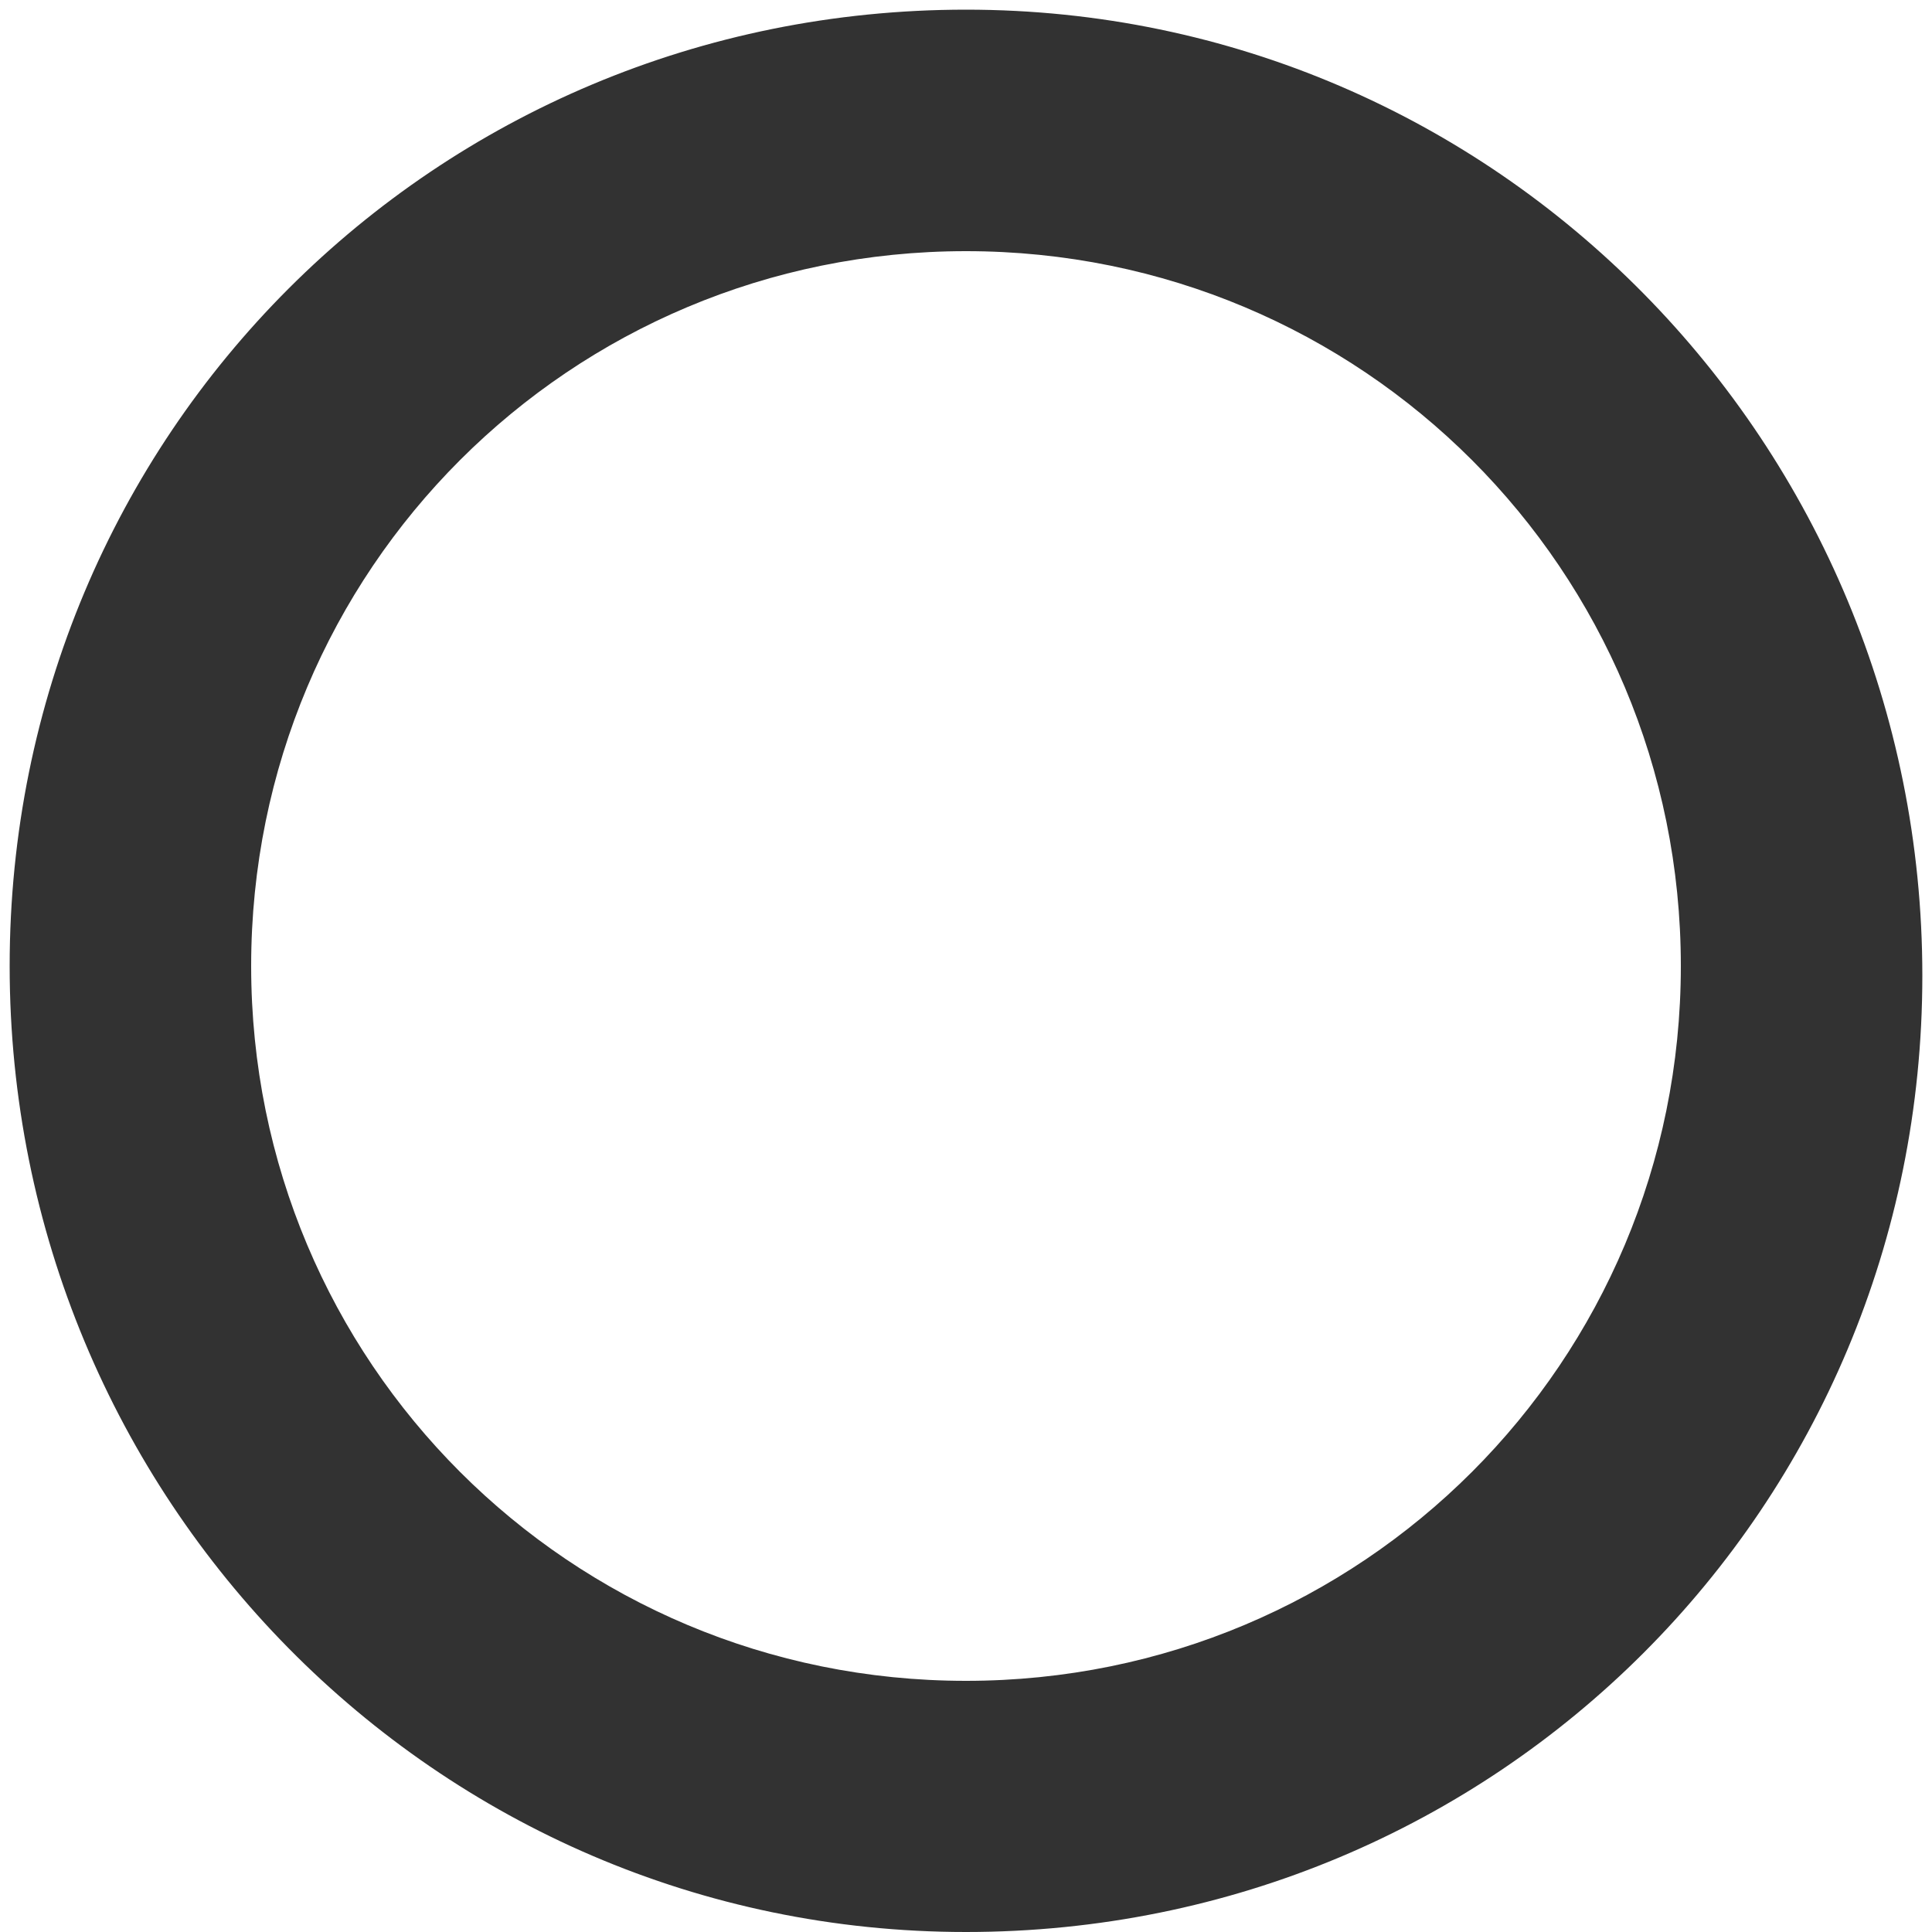
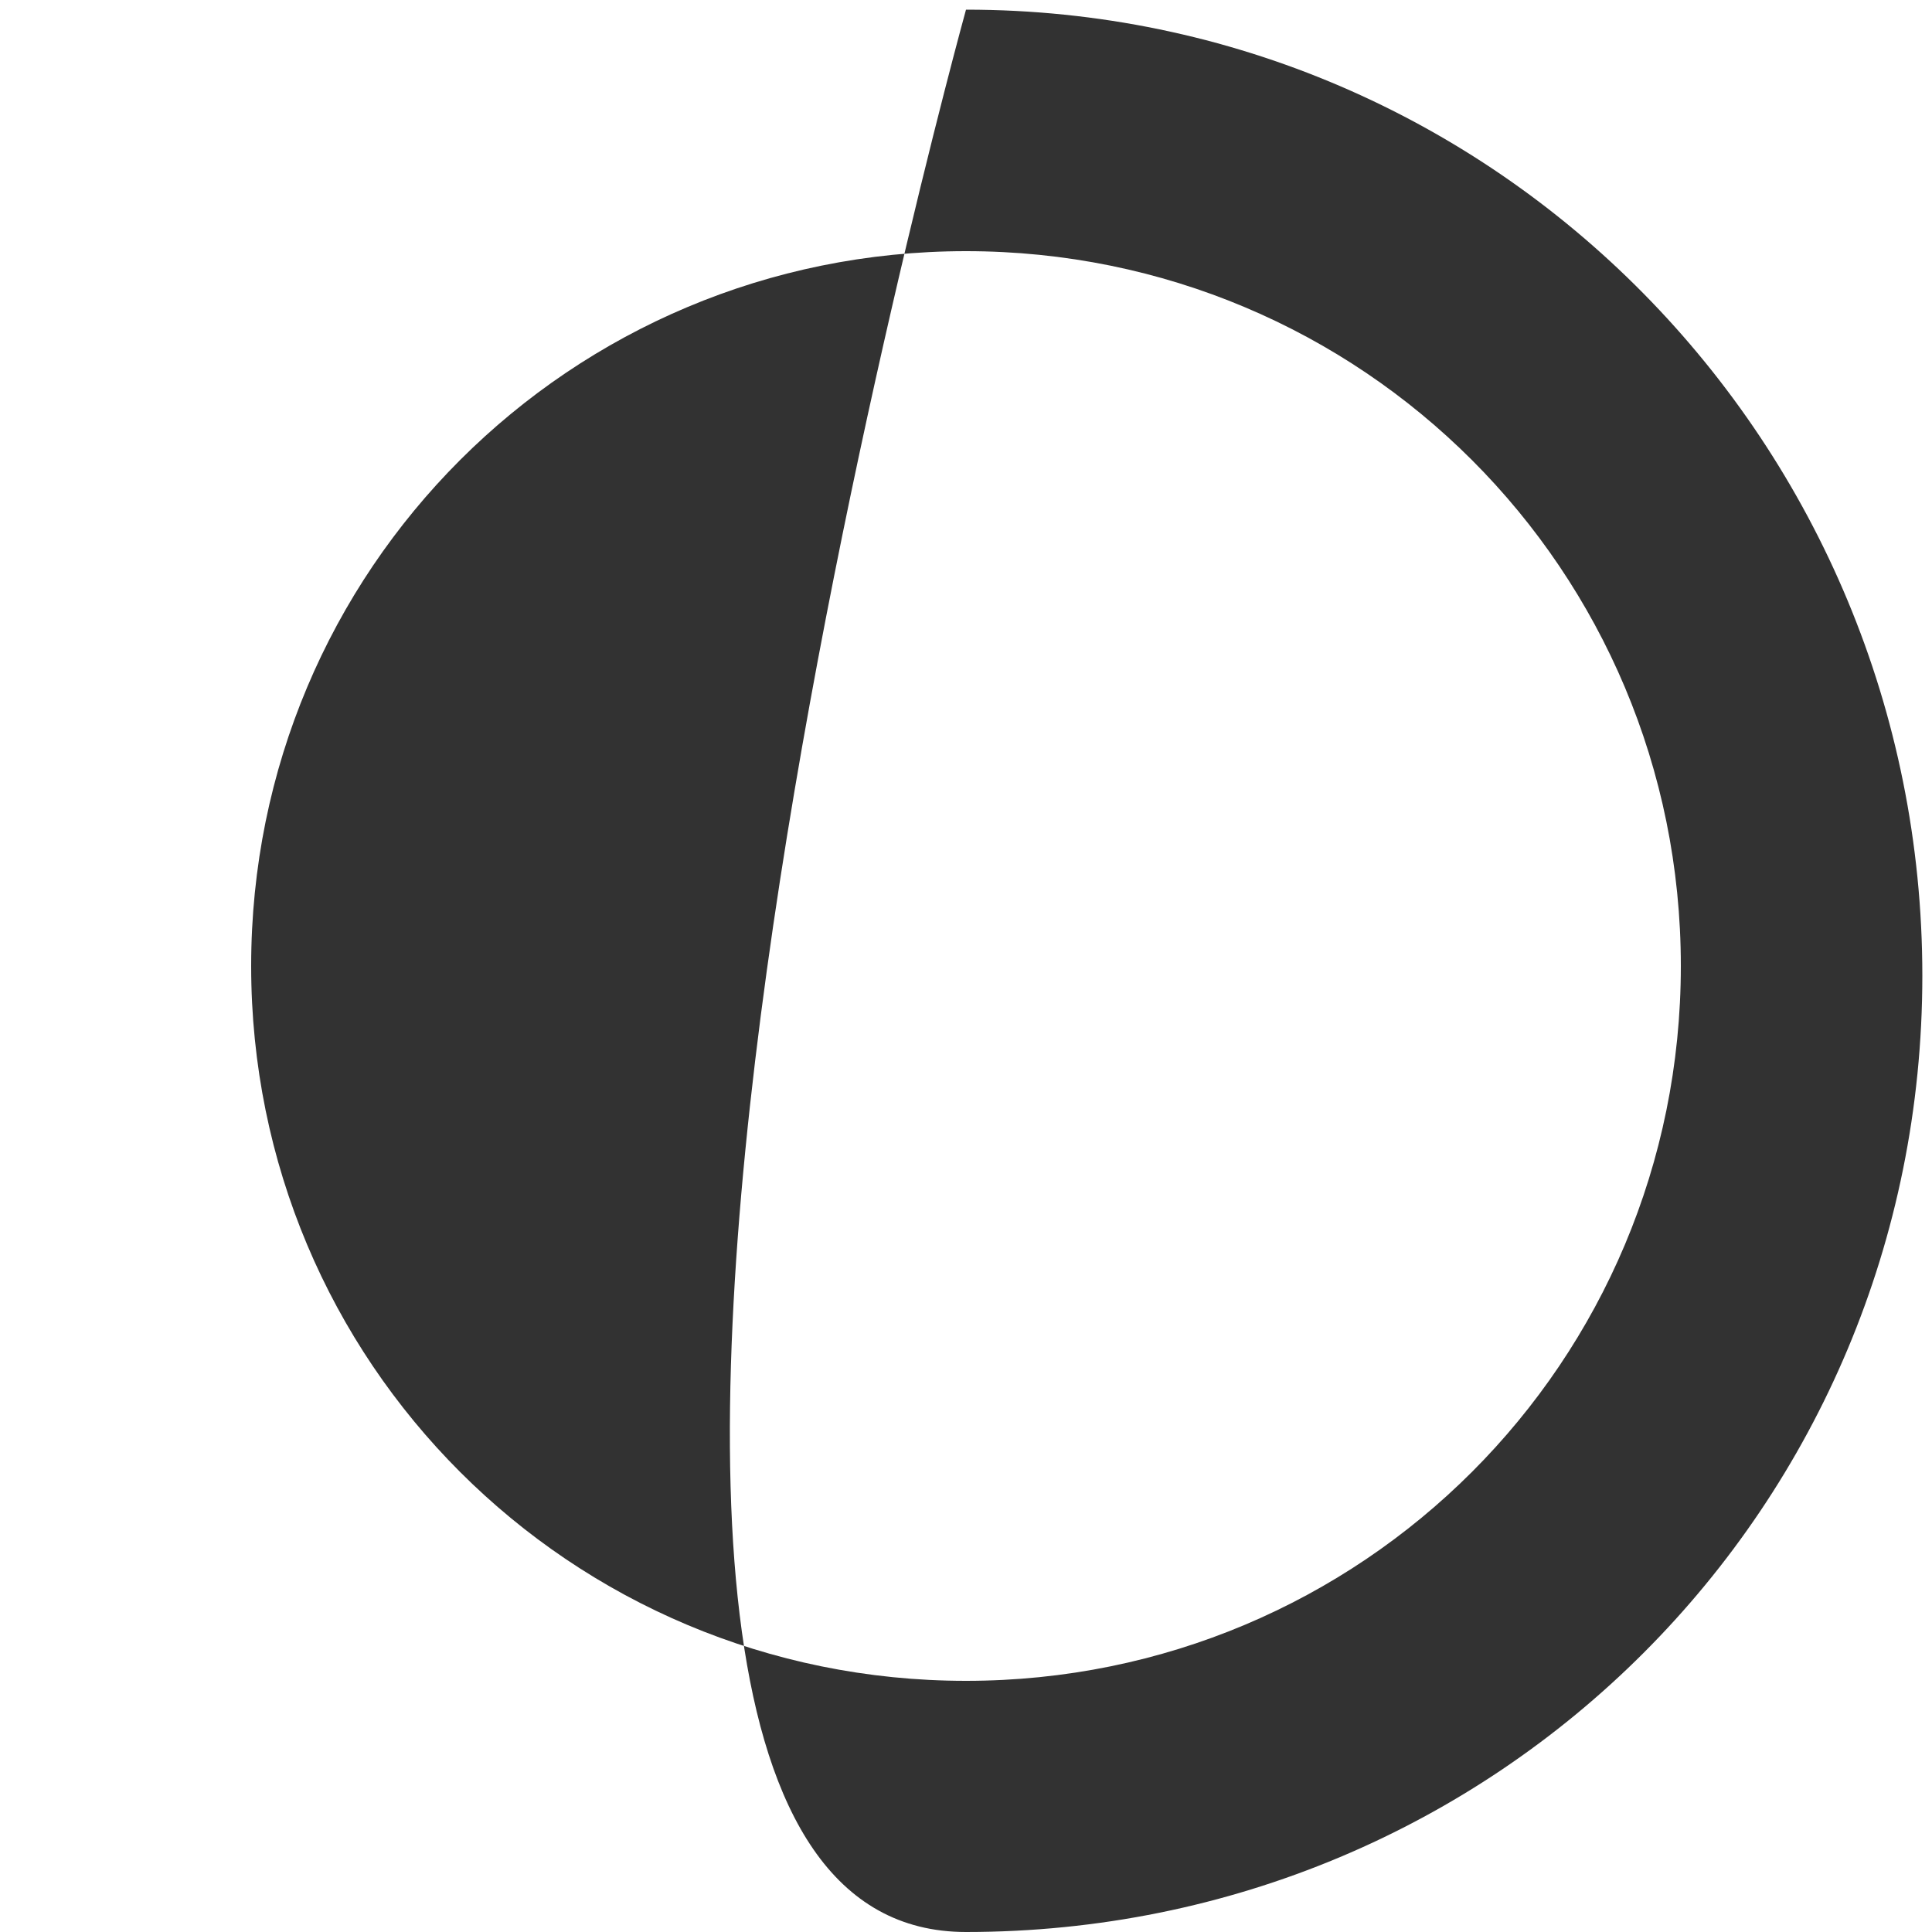
<svg xmlns="http://www.w3.org/2000/svg" version="1.1" id="Livello_1" x="0px" y="0px" viewBox="0 0 20 20" style="enable-background:new 0 0 20 20;" xml:space="preserve">
  <style type="text/css">
	.st0{fill:#323232;}
</style>
-   <path class="st0" d="M10,2.6c4.1,0,7.4,3.3,7.4,7.4s-3.3,7.4-7.4,7.4S2.6,14.1,2.6,10S5.9,2.6,10,2.6z M10,0.1  c-5.5,0-9.9,4.4-9.9,9.9S4.5,20,10,20s9.9-4.4,9.9-9.9S15.5,0.1,10,0.1z" />
+   <path class="st0" d="M10,2.6c4.1,0,7.4,3.3,7.4,7.4s-3.3,7.4-7.4,7.4S2.6,14.1,2.6,10S5.9,2.6,10,2.6z M10,0.1  S4.5,20,10,20s9.9-4.4,9.9-9.9S15.5,0.1,10,0.1z" />
</svg>